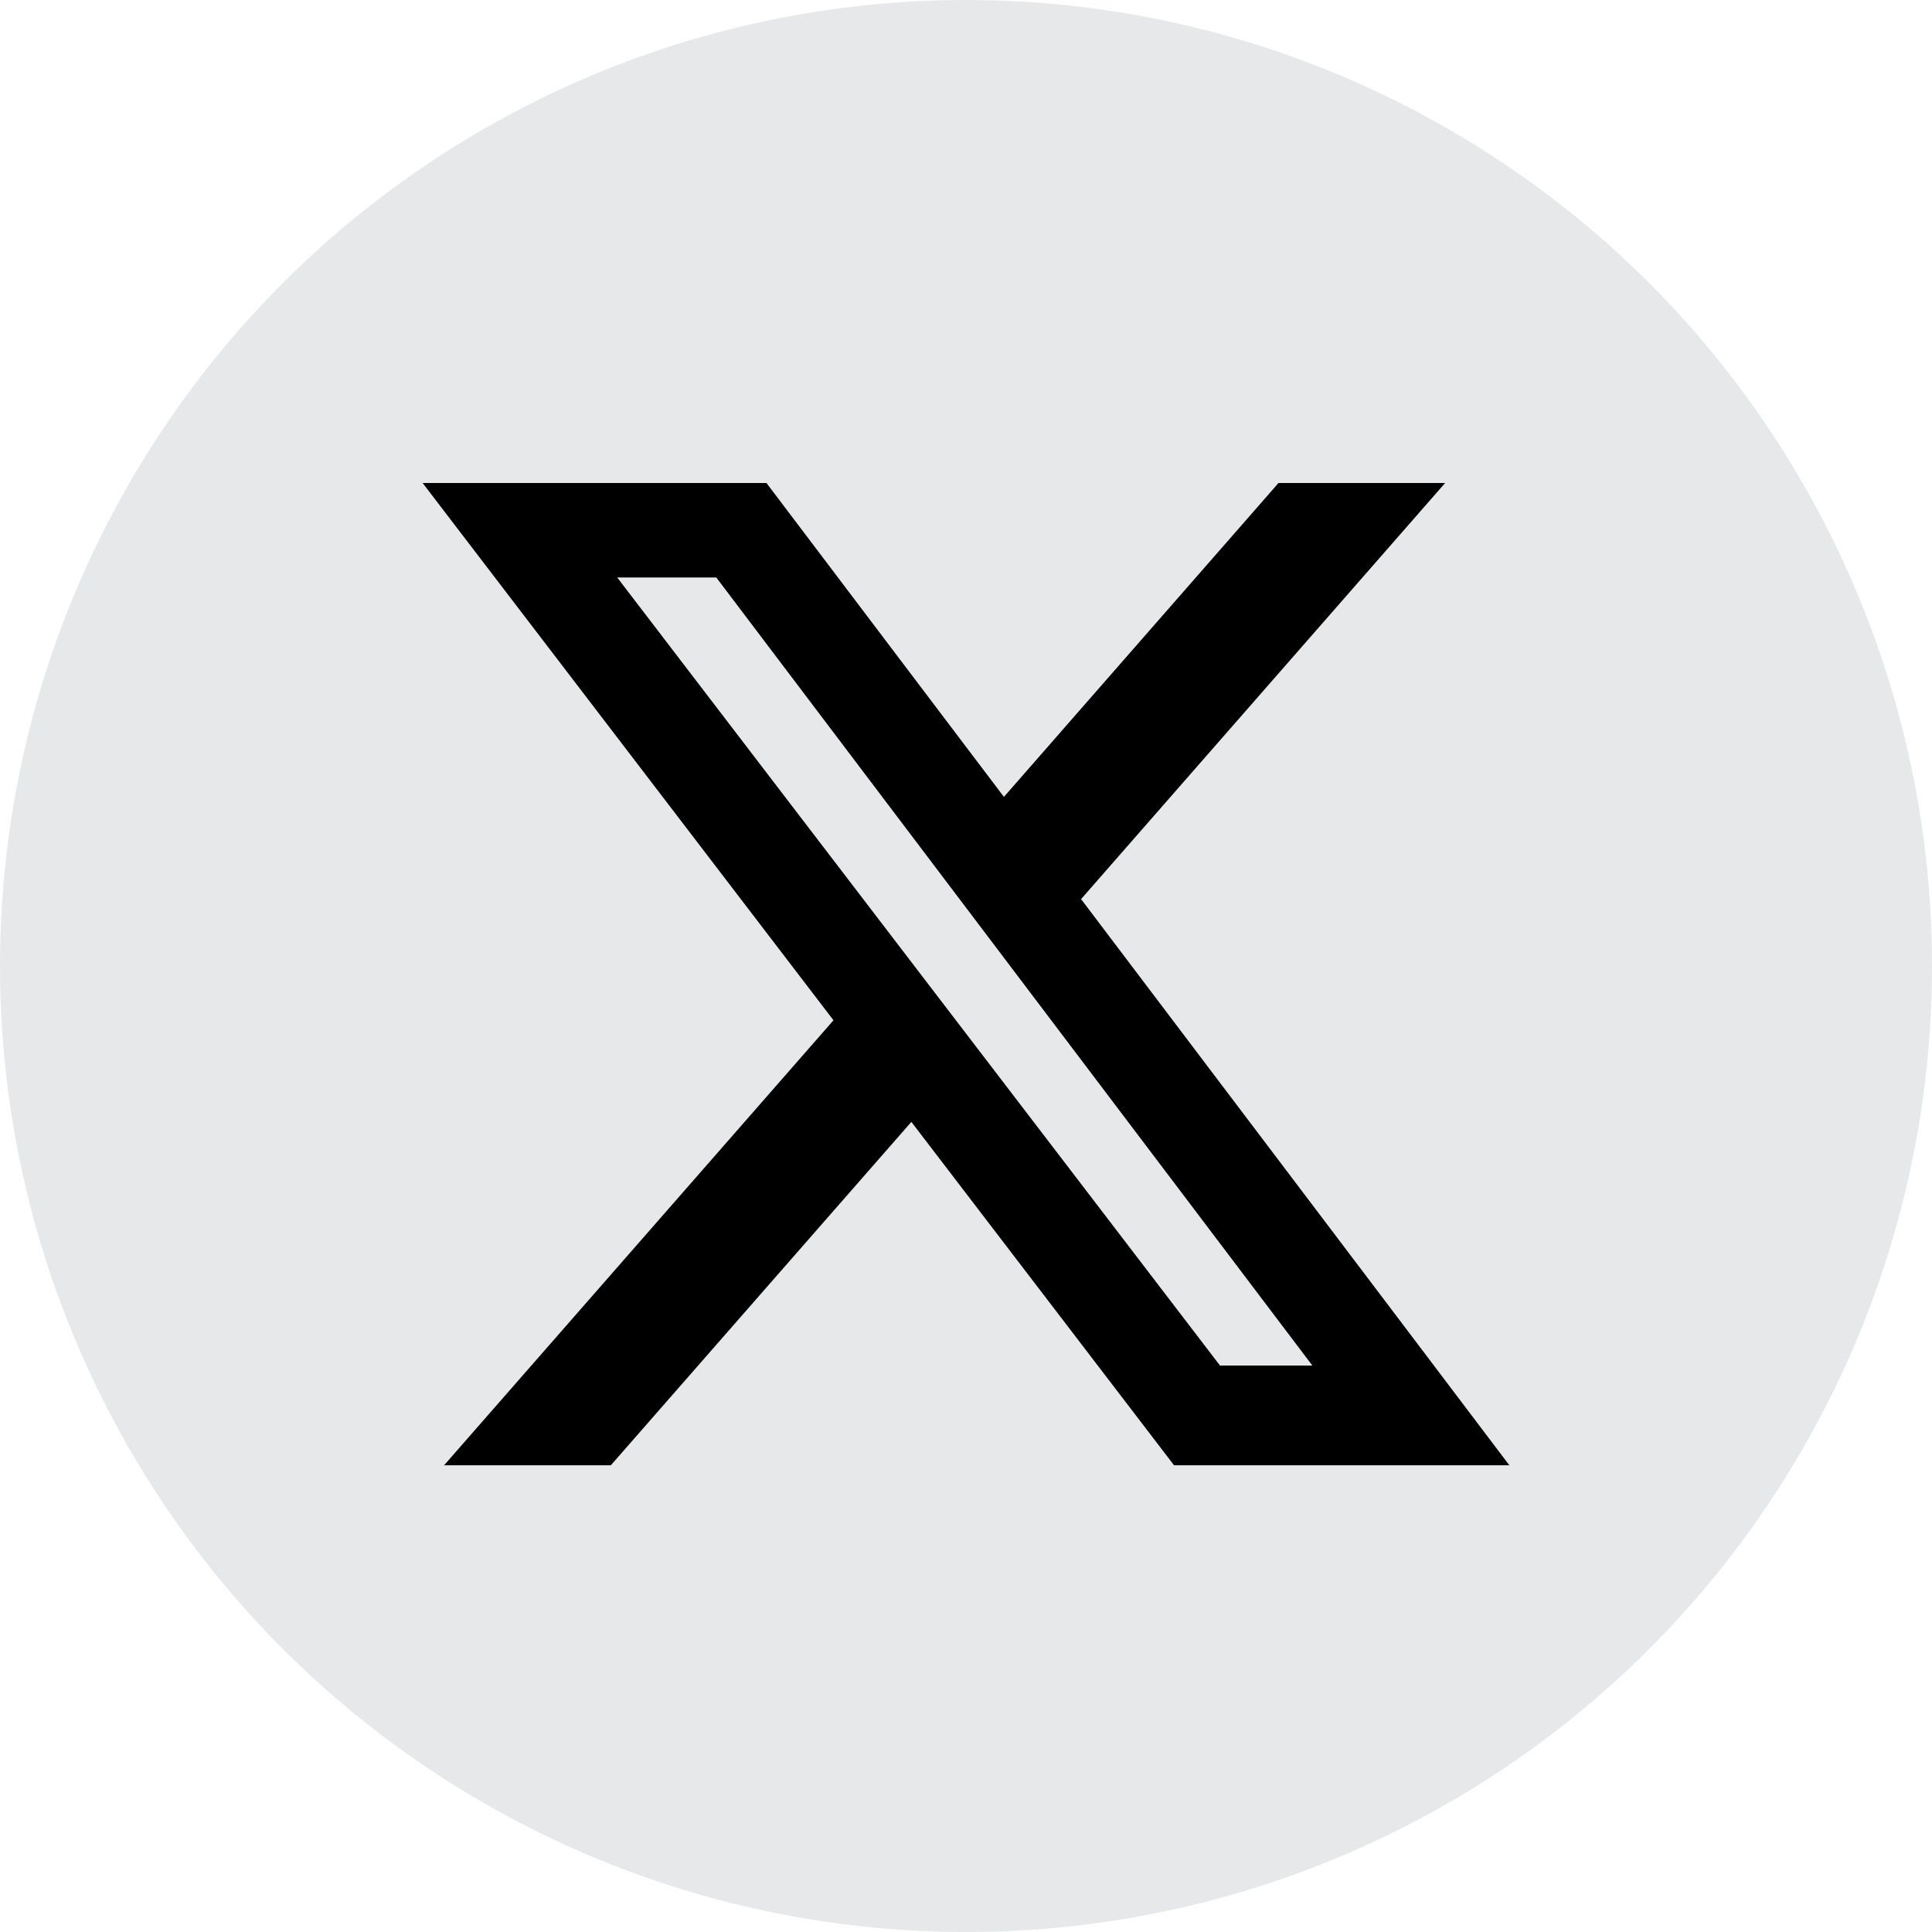
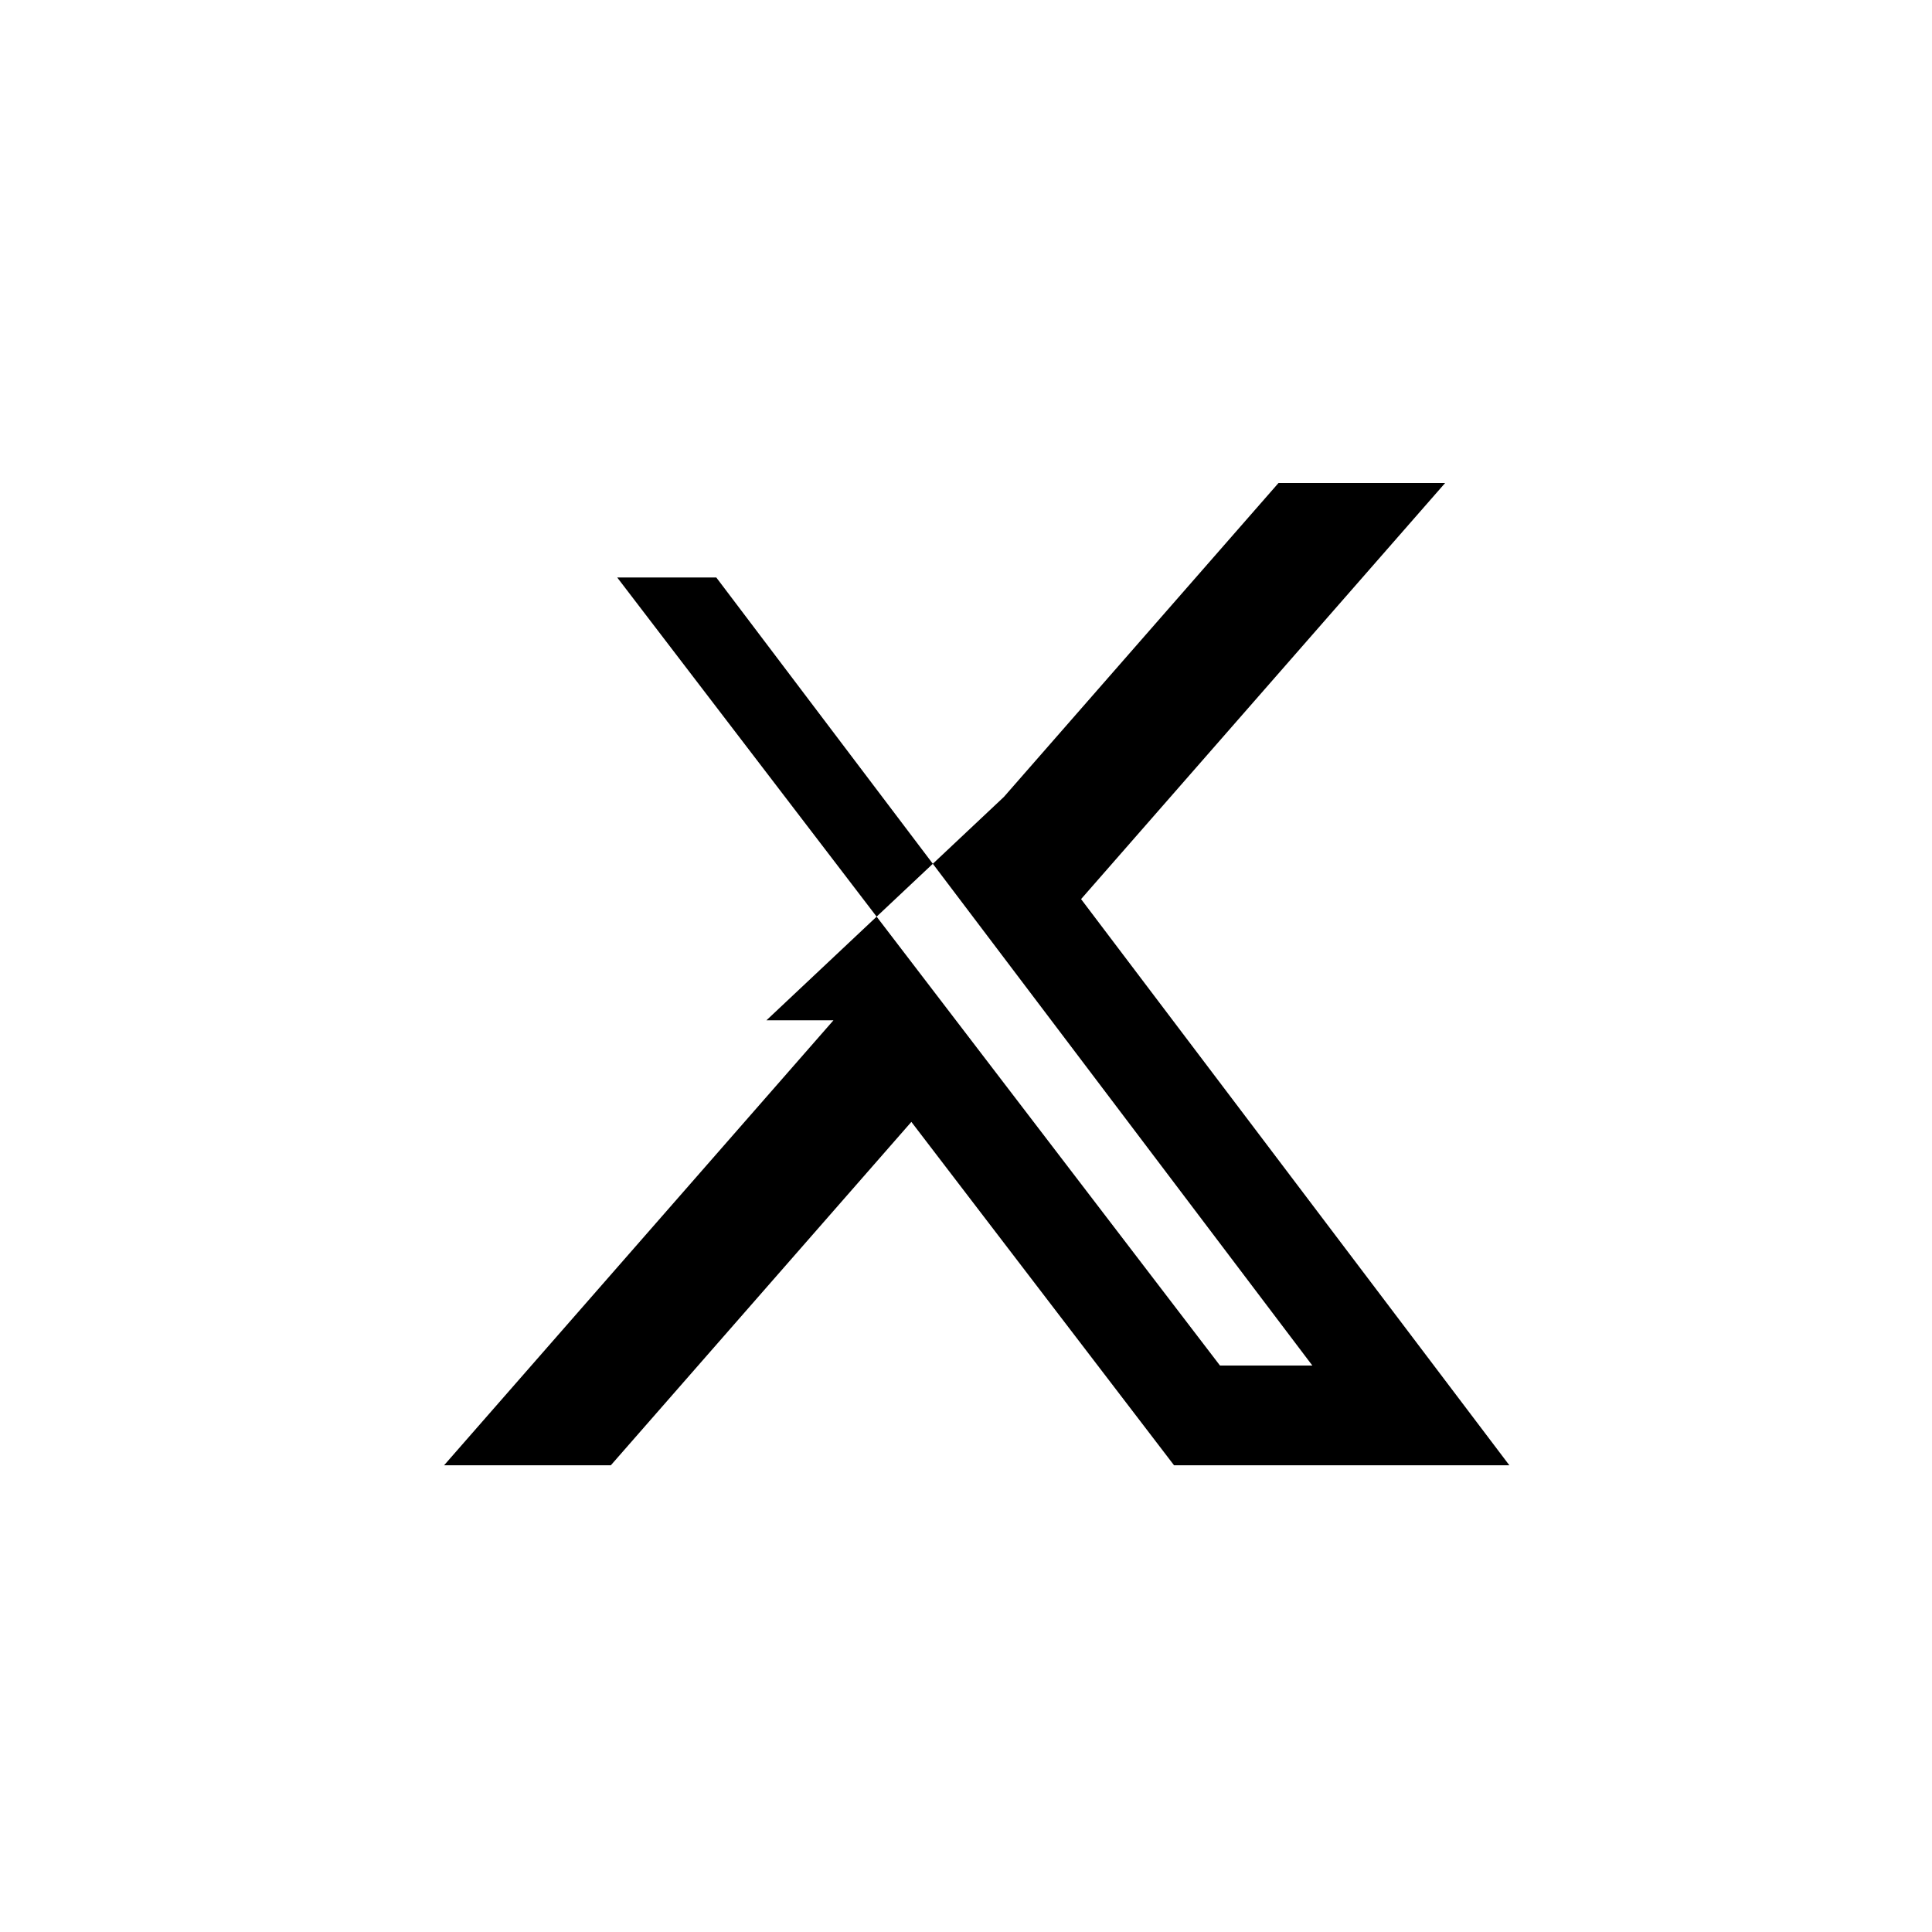
<svg xmlns="http://www.w3.org/2000/svg" width="32" height="32" viewBox="0 0 32 32" fill="none">
  <g id="Group">
-     <circle id="Ellipse 57" cx="16" cy="16" r="16" fill="#E6E8E9" />
-     <path id="Vector" d="M21.176 8H23.936L17.906 14.892L25 24.27H19.446L15.095 18.582L10.117 24.27H7.355L13.805 16.899L7 8H12.695L16.628 13.199L21.176 8ZM20.207 22.618H21.737L11.864 9.565H10.223L20.207 22.618Z" fill="black" />
+     <path id="Vector" d="M21.176 8H23.936L17.906 14.892L25 24.27H19.446L15.095 18.582L10.117 24.27H7.355L13.805 16.899H12.695L16.628 13.199L21.176 8ZM20.207 22.618H21.737L11.864 9.565H10.223L20.207 22.618Z" fill="black" />
  </g>
</svg>